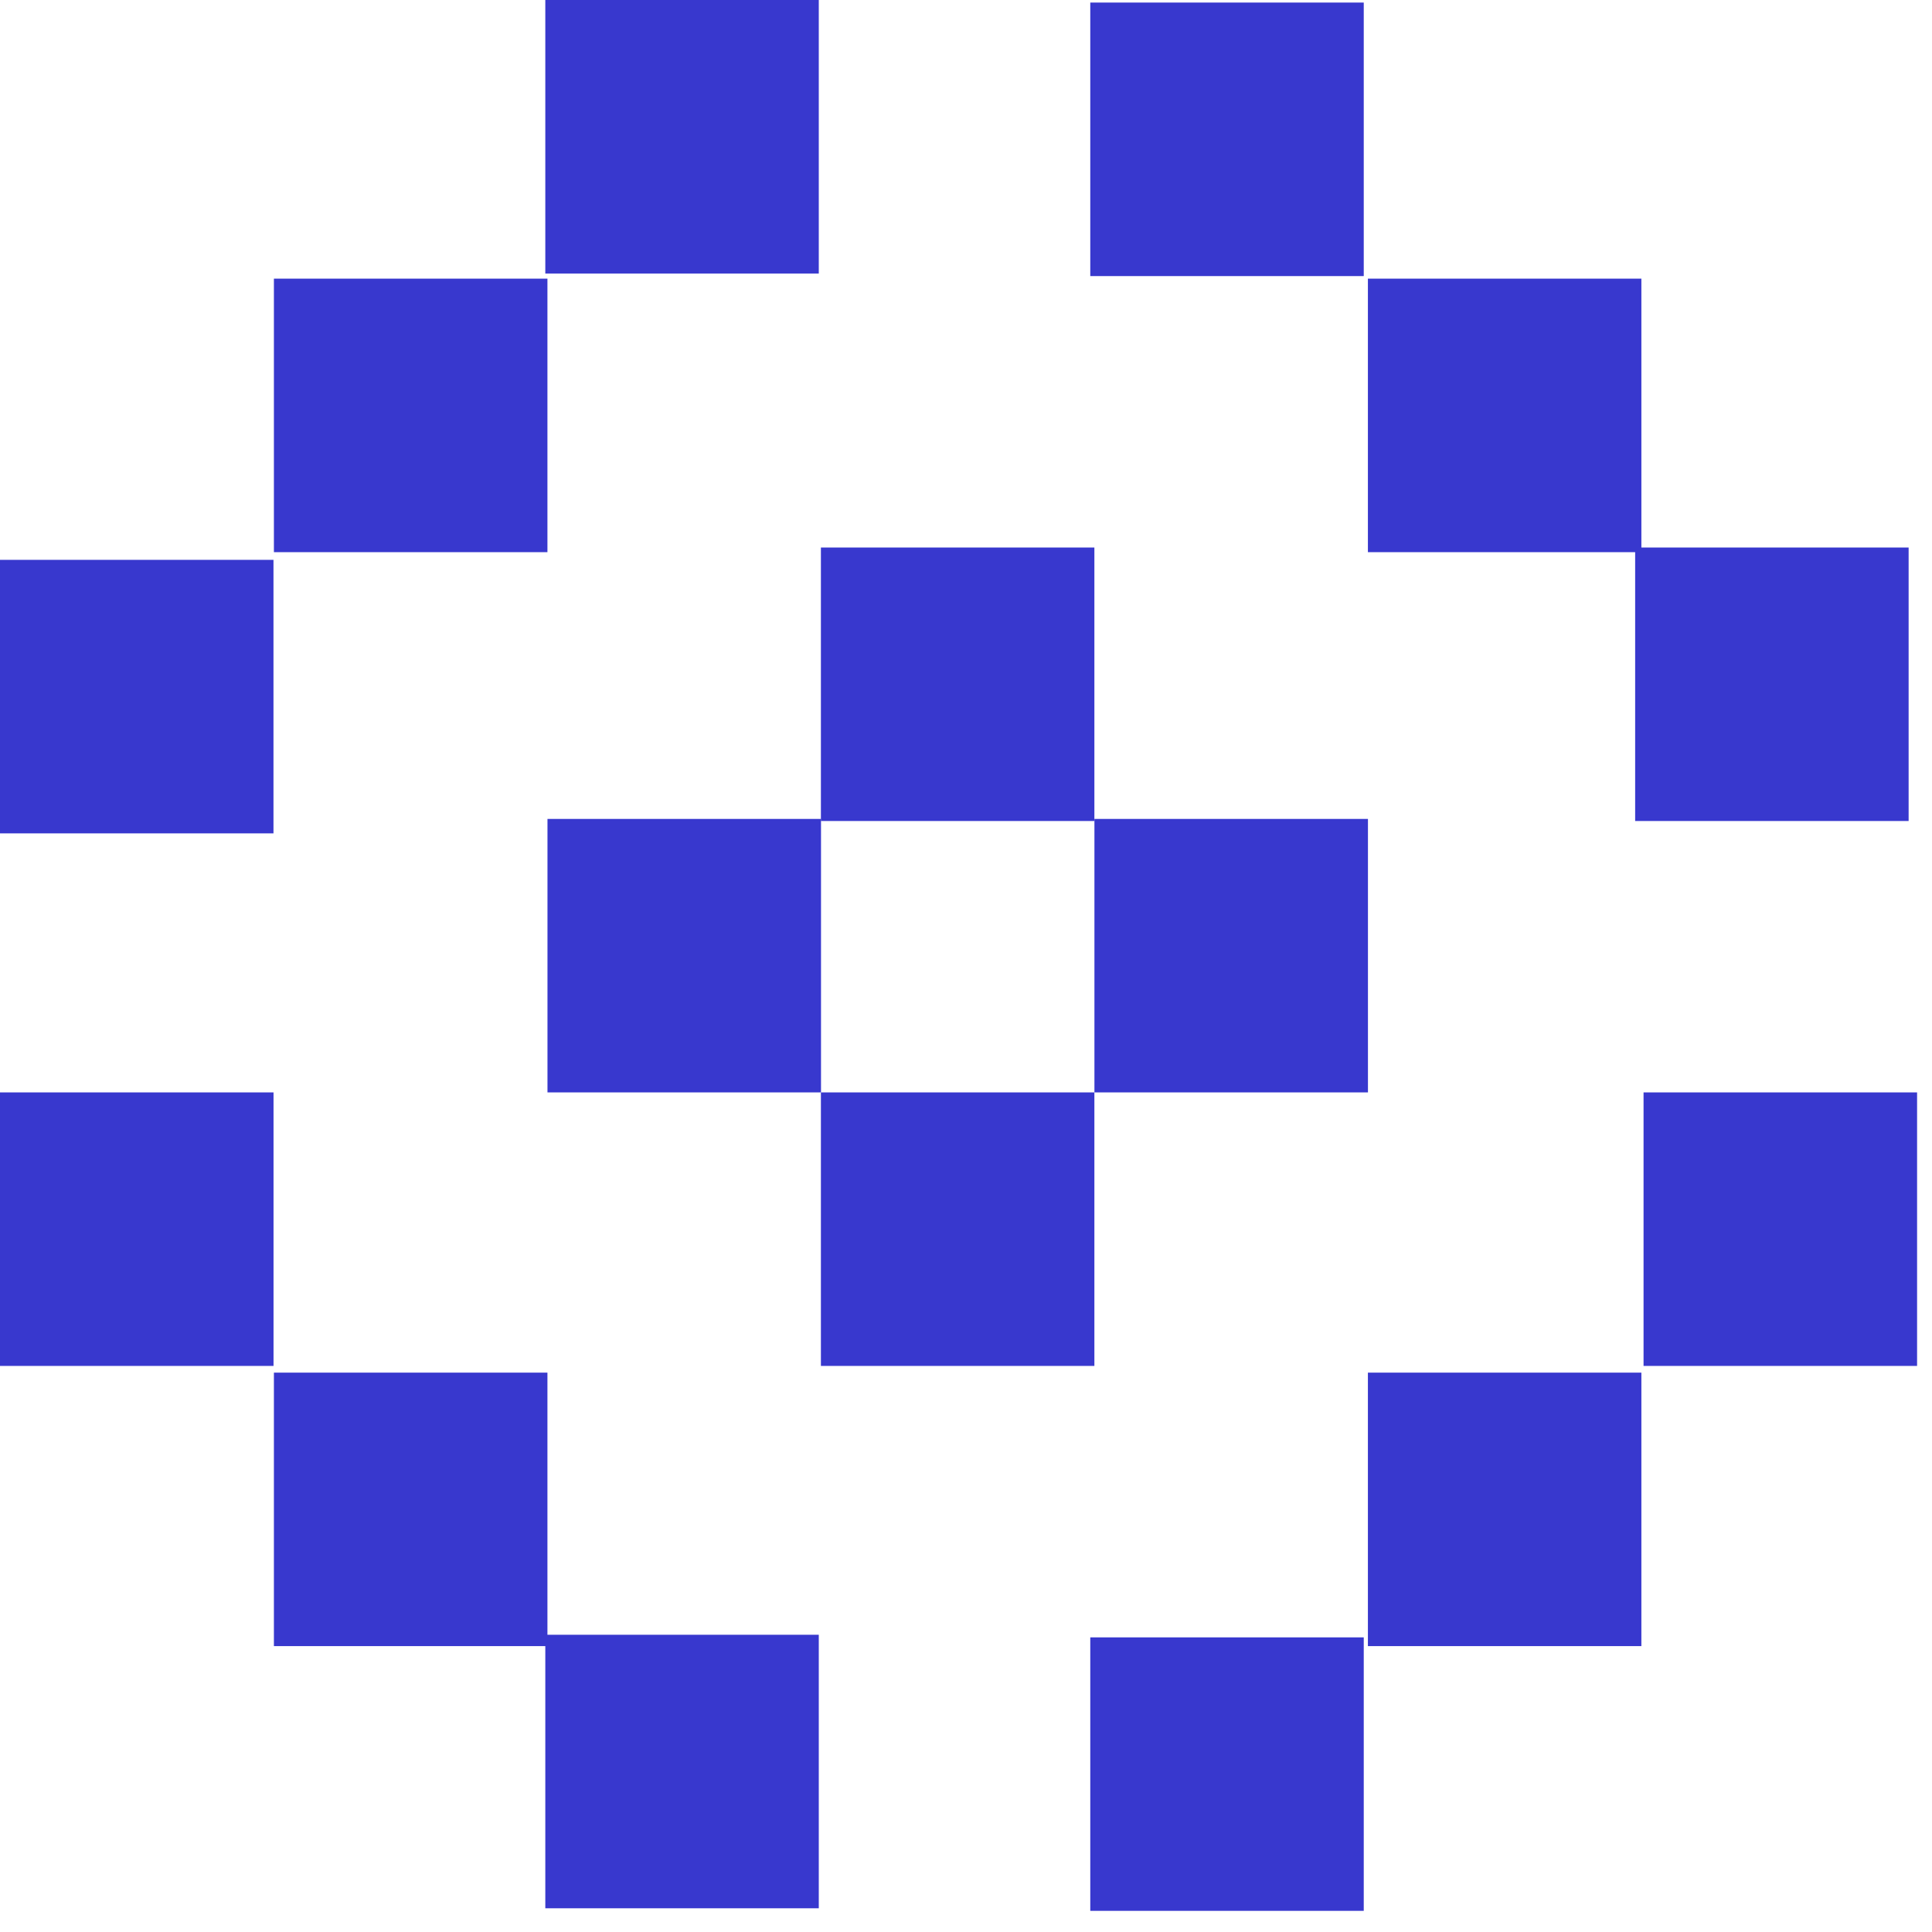
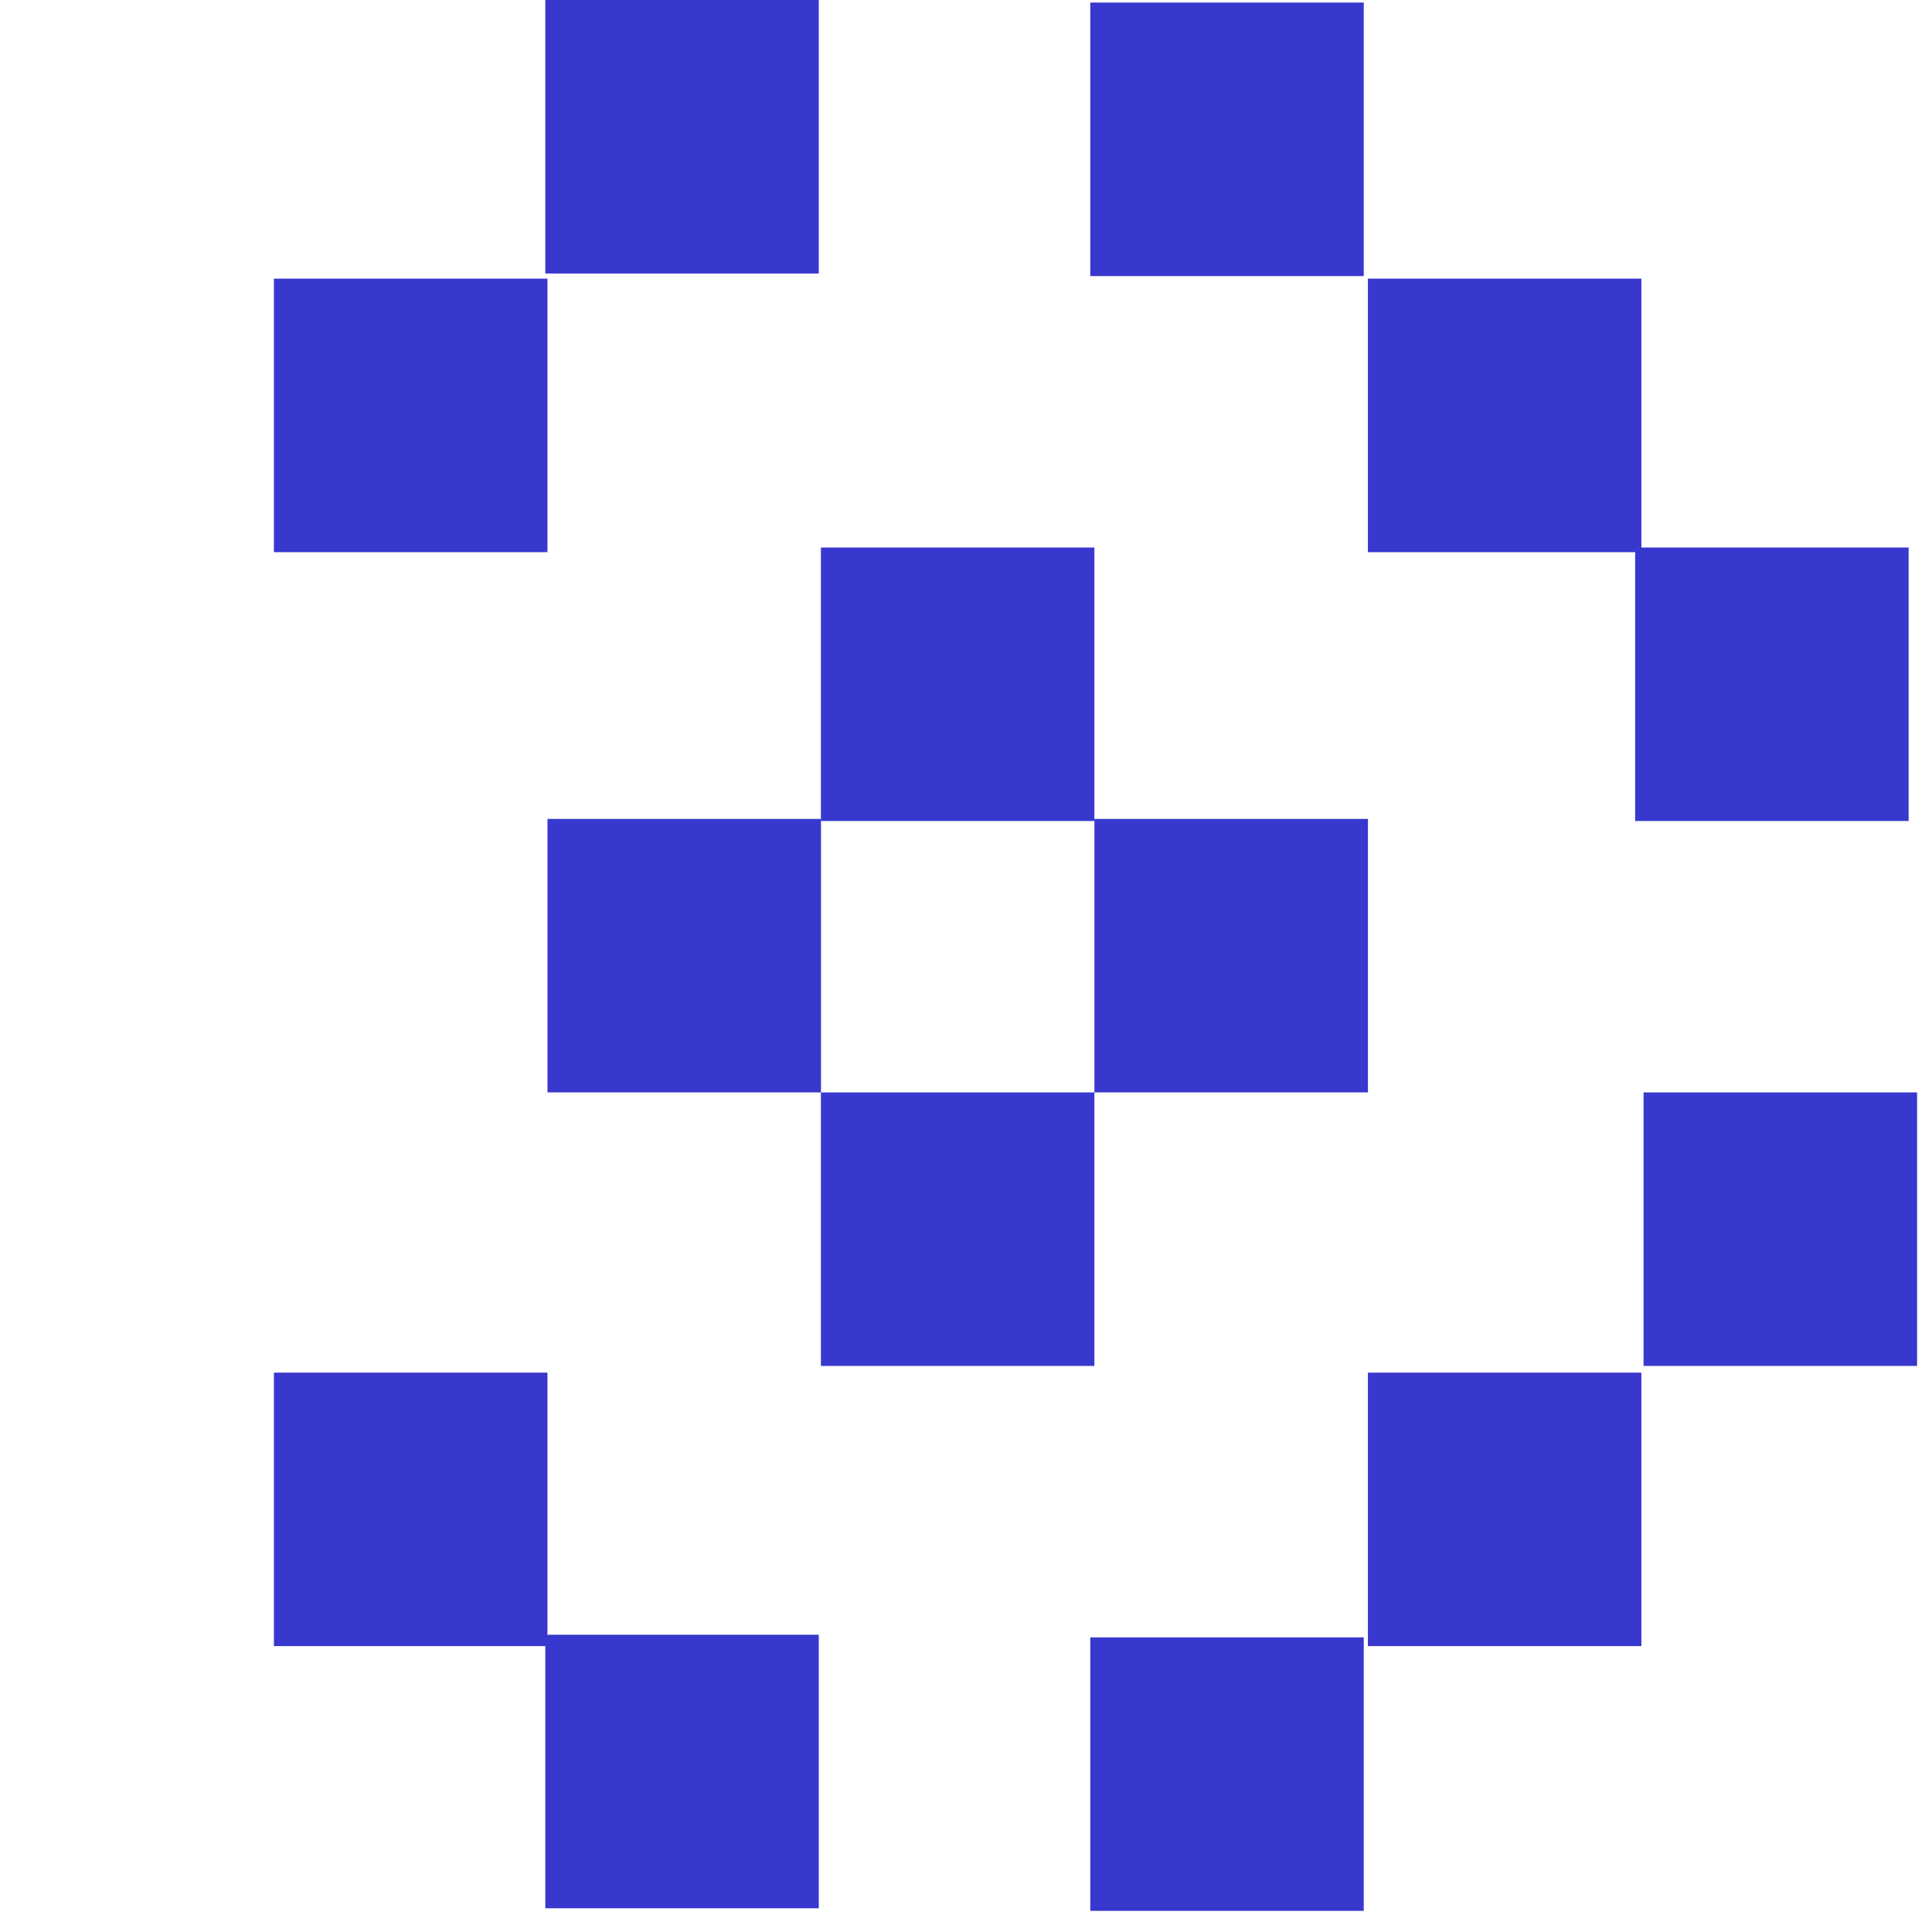
<svg xmlns="http://www.w3.org/2000/svg" width="40" height="40" viewBox="0 0 40 40" fill="none">
  <path d="M16.952 0V5.663H11.29V0H16.952Z" fill="#3838CE" />
  <path d="M16.952 33.846V39.509H11.29V33.846H16.952Z" fill="#3838CE" />
  <path d="M28.235 0.053V5.716H22.573V0.053H28.235Z" fill="#3838CE" />
  <path d="M28.235 33.9V39.562H22.573V33.9H28.235Z" fill="#3838CE" />
  <path d="M22.658 22.617V28.28H16.996V22.617H22.658Z" fill="#3838CE" />
  <path d="M39.691 22.617V28.28H34.028V22.617H39.691Z" fill="#3838CE" />
-   <path d="M5.663 22.617V28.28H0V22.617H5.663Z" fill="#3838CE" />
  <path d="M22.658 11.336V16.998H16.996V11.336H22.658Z" fill="#3838CE" />
  <path d="M39.516 11.336V16.998H33.854V11.336H39.516Z" fill="#3838CE" />
-   <path d="M5.662 11.591V17.254H-3.8119e-05V11.591H5.662Z" fill="#3838CE" />
  <path d="M11.334 28.419V34.081H5.671V28.419H11.334Z" fill="#3838CE" />
-   <path d="M11.334 5.769V11.432H5.671V5.769H11.334Z" fill="#3838CE" />
+   <path d="M11.334 5.769V11.432H5.671V5.769Z" fill="#3838CE" />
  <path d="M33.983 5.769V11.432H28.321V5.769H33.983Z" fill="#3838CE" />
  <path d="M16.998 16.955V22.617H11.335V16.955H16.998Z" fill="#3838CE" />
  <path d="M33.983 28.419V34.081H28.321V28.419H33.983Z" fill="#3838CE" />
  <path d="M28.322 16.955V22.617H22.659V16.955H28.322Z" fill="#3838CE" />
</svg>